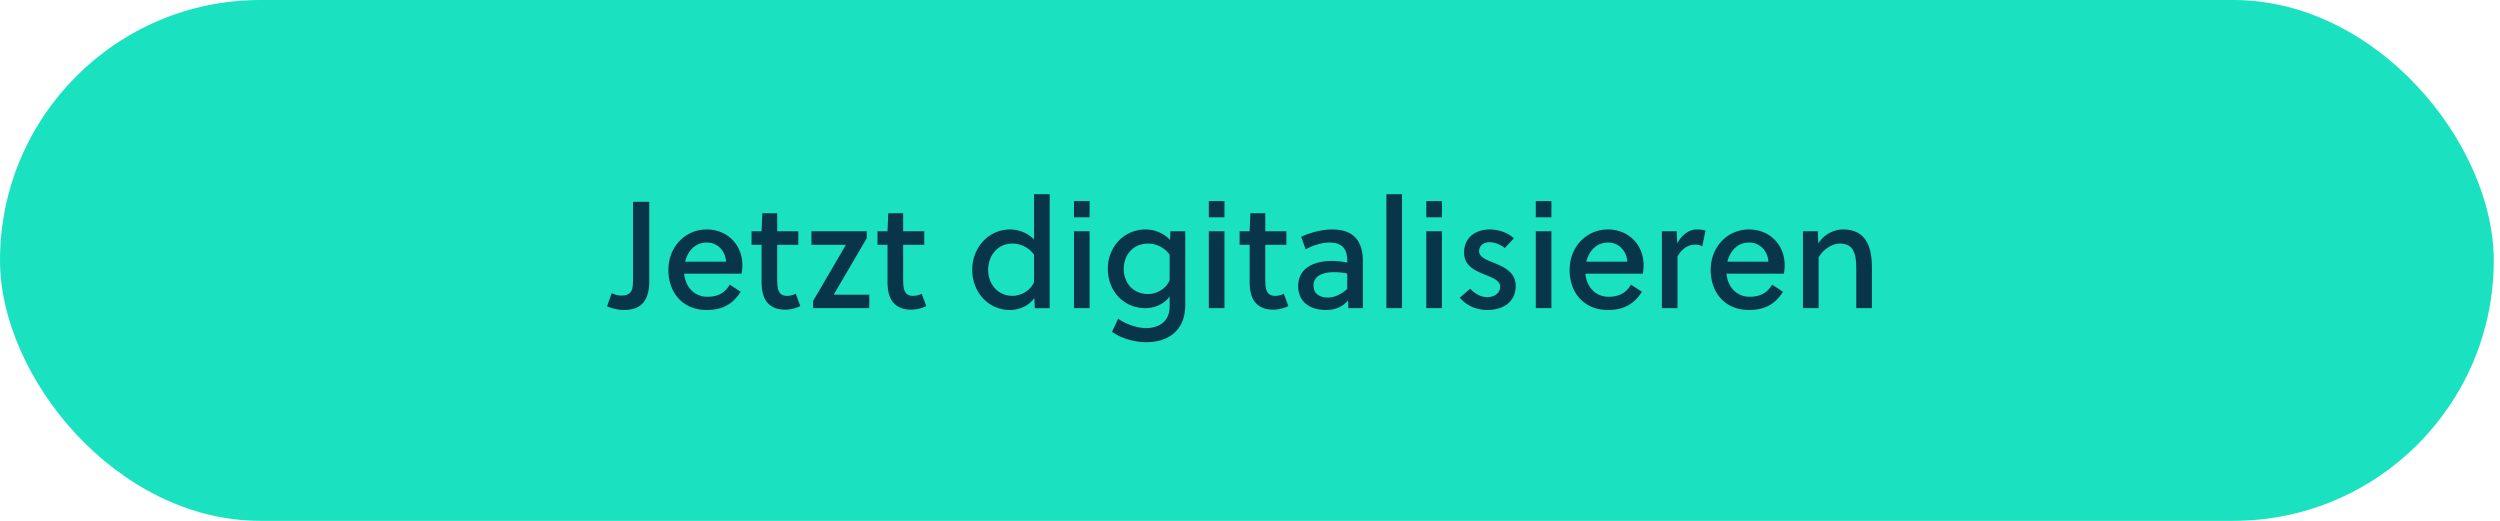
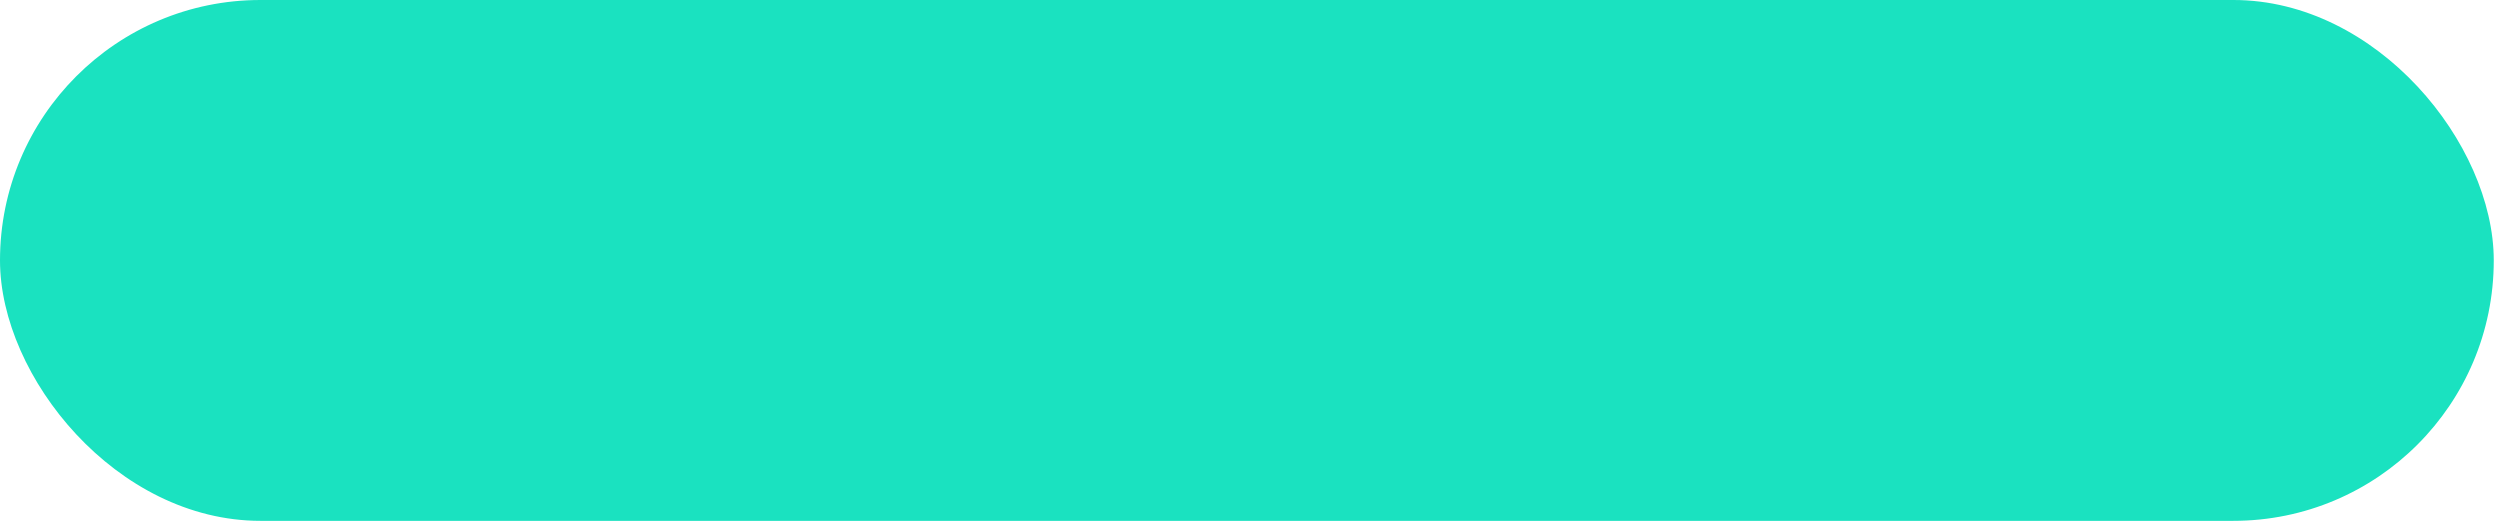
<svg xmlns="http://www.w3.org/2000/svg" width="192" height="40" viewBox="0 0 192 40" fill="none">
  <rect width="191.521" height="40" rx="20" fill="#1AE2C0" />
-   <path d="M49.864 15.5h-1.248v5.915c0 .467-.023.805-.175 1.003-.128.187-.362.28-.723.28-.28 0-.502-.07-.735-.186l-.362 1.015c.373.163.863.28 1.272.28.758 0 1.248-.21 1.563-.63.28-.374.408-.922.408-1.599V15.5zm2.681 5.518h4.41a3.78 3.78 0 00.059-.653c0-1.575-1.155-2.742-2.742-2.742-1.657 0-2.94 1.342-2.94 3.104 0 1.738 1.085 3.08 2.94 3.08 1.213 0 2.007-.444 2.613-1.4l-.84-.549c-.361.642-.933.934-1.715.934-1.05 0-1.703-.805-1.785-1.774zm3.22-.921h-3.15c.21-.829.77-1.47 1.68-1.47.829 0 1.424.665 1.47 1.47zm5.546-1.295v-1.039H59.69v-1.388h-1.144l-.058 1.388h-.77v1.039h.77v2.811c0 .432.047.84.175 1.167.233.607.77 1.003 1.622 1.003.408 0 .863-.105 1.178-.28l-.35-.945a1.473 1.473 0 01-.665.164c-.525 0-.712-.327-.747-.887-.011-.175-.011-.315-.011-.467v-2.566h1.621zm1.134 4.316v.549h4.317v-1.039h-2.73l2.531-4.328v-.537h-4.246v1.039h2.648l-2.52 4.316zm8.54-4.316v-1.039h-1.622v-1.388h-1.144l-.058 1.388h-.77v1.039h.77v2.811c0 .432.047.84.175 1.167.233.607.77 1.003 1.622 1.003.408 0 .863-.105 1.178-.28l-.35-.945a1.473 1.473 0 01-.665.164c-.525 0-.712-.327-.747-.887-.011-.175-.011-.315-.011-.467v-2.566h1.621zm9.63-3.885h-1.201v3.476c-.467-.49-1.167-.77-1.832-.77-1.75 0-2.917 1.494-2.917 3.08 0 1.727 1.225 3.104 2.894 3.104.688 0 1.458-.304 1.878-.922l.035.782h1.143v-8.75zm-1.201 4.643v2.112c-.304.7-1.05 1.05-1.657 1.05-1.155 0-1.867-.945-1.867-1.995 0-.969.607-2.019 1.89-2.019.584 0 1.237.292 1.634.852zm4.268 4.107v-5.904h-1.201v5.904h1.201zm0-6.977v-1.248h-1.201v1.248h1.201zm6.145 4.842c-.303.7-1.05 1.05-1.657 1.05-1.155 0-1.866-.875-1.866-1.925 0-.969.606-1.949 1.89-1.949.583 0 1.236.292 1.633.852v1.972zm0 1.236v.759c0 1.19-.84 1.668-1.808 1.668-.7 0-1.575-.303-2.147-.723l-.467 1.015c.747.525 1.739.793 2.649.793 1.096 0 2.123-.385 2.648-1.377.222-.42.327-.933.327-1.551v-5.589h-1.144l-.023.665c-.467-.513-1.19-.805-1.867-.805-1.75 0-2.916 1.424-2.916 3.01 0 1.727 1.225 3.034 2.893 3.034.677 0 1.435-.304 1.855-.899zm4.212.899v-5.904h-1.202v5.904h1.202zm0-6.977v-1.248h-1.202v1.248h1.202zm4.756 2.112v-1.039h-1.621v-1.388H96.03l-.058 1.388h-.77v1.039h.77v2.811c0 .432.047.84.175 1.167.233.607.77 1.003 1.621 1.003.409 0 .864-.105 1.179-.28l-.35-.945a1.473 1.473 0 01-.665.164c-.525 0-.712-.327-.747-.887-.011-.175-.011-.315-.011-.467v-2.566h1.621zm5.875 4.865v-3.582c0-1.528-.665-2.462-2.357-2.462-.828 0-1.738.257-2.38.56l.338.969c.49-.269 1.179-.525 1.855-.525.945 0 1.342.501 1.342 1.365v.175a6.06 6.06 0 00-1.155-.129c-1.283 0-2.614.467-2.614 1.949 0 1.26 1.004 1.82 2.101 1.82.723 0 1.271-.21 1.726-.735l.035.595h1.109zm-1.202-1.47c-.443.373-.922.653-1.493.653-.584 0-1.097-.257-1.097-.922 0-.84.898-1.026 1.587-1.026.291 0 .595.023 1.003.105v1.19zm4.208-7.28h-1.201v8.75h1.201v-8.75zm3.065 8.75v-5.904h-1.201v5.904h1.201zm0-6.977v-1.248h-1.201v1.248h1.201zm5.527 1.61c-.49-.443-1.167-.677-1.867-.677-1.015 0-1.96.572-1.96 1.774 0 1.05.875 1.4 1.645 1.715.583.233 1.12.443 1.12.898 0 .548-.467.805-.98.805-.502 0-.91-.222-1.318-.642l-.794.689c.514.618 1.284.945 2.124.945 1.12 0 2.17-.549 2.17-1.867 0-1.05-.957-1.47-1.727-1.773-.548-.222-1.085-.432-1.085-.864 0-.42.327-.7.805-.7.42 0 .898.21 1.167.455l.7-.758zm2.881 5.367v-5.904h-1.201v5.904h1.201zm0-6.977v-1.248h-1.201v1.248h1.201zm2.61 4.328h4.41a3.78 3.78 0 00.058-.653c0-1.575-1.155-2.742-2.741-2.742-1.657 0-2.94 1.342-2.94 3.104 0 1.738 1.085 3.08 2.94 3.08 1.213 0 2.006-.444 2.613-1.4l-.84-.549c-.362.642-.933.934-1.715.934-1.05 0-1.703-.805-1.785-1.774zm3.22-.921h-3.15c.21-.829.77-1.47 1.68-1.47.828 0 1.423.665 1.47 1.47zm3.796-2.334h-1.143v5.904h1.202V19.7c.326-.572.77-.91 1.341-.91.222 0 .385.035.56.128l.245-1.213a2.499 2.499 0 00-.676-.082c-.619 0-1.144.444-1.494 1.062l-.035-.922zm3.819 3.255h4.41a3.78 3.78 0 00.058-.653c0-1.575-1.155-2.742-2.741-2.742-1.657 0-2.94 1.342-2.94 3.104 0 1.738 1.085 3.08 2.94 3.08 1.213 0 2.006-.444 2.613-1.4l-.84-.549c-.362.642-.933.934-1.715.934-1.05 0-1.703-.805-1.785-1.774zm3.22-.921h-3.15c.21-.829.77-1.47 1.68-1.47.828 0 1.423.665 1.47 1.47zm2.653-2.334v5.904h1.202v-3.909c.385-.618 1.015-1.05 1.645-1.05.478 0 .793.175.968.455.257.409.28 1.004.28 1.54v2.964h1.202v-3.069c0-.886-.117-1.668-.525-2.228-.35-.467-.899-.747-1.68-.747-.759 0-1.47.385-1.914 1.074l-.035-.934h-1.143z" fill="#08354A" />
</svg>